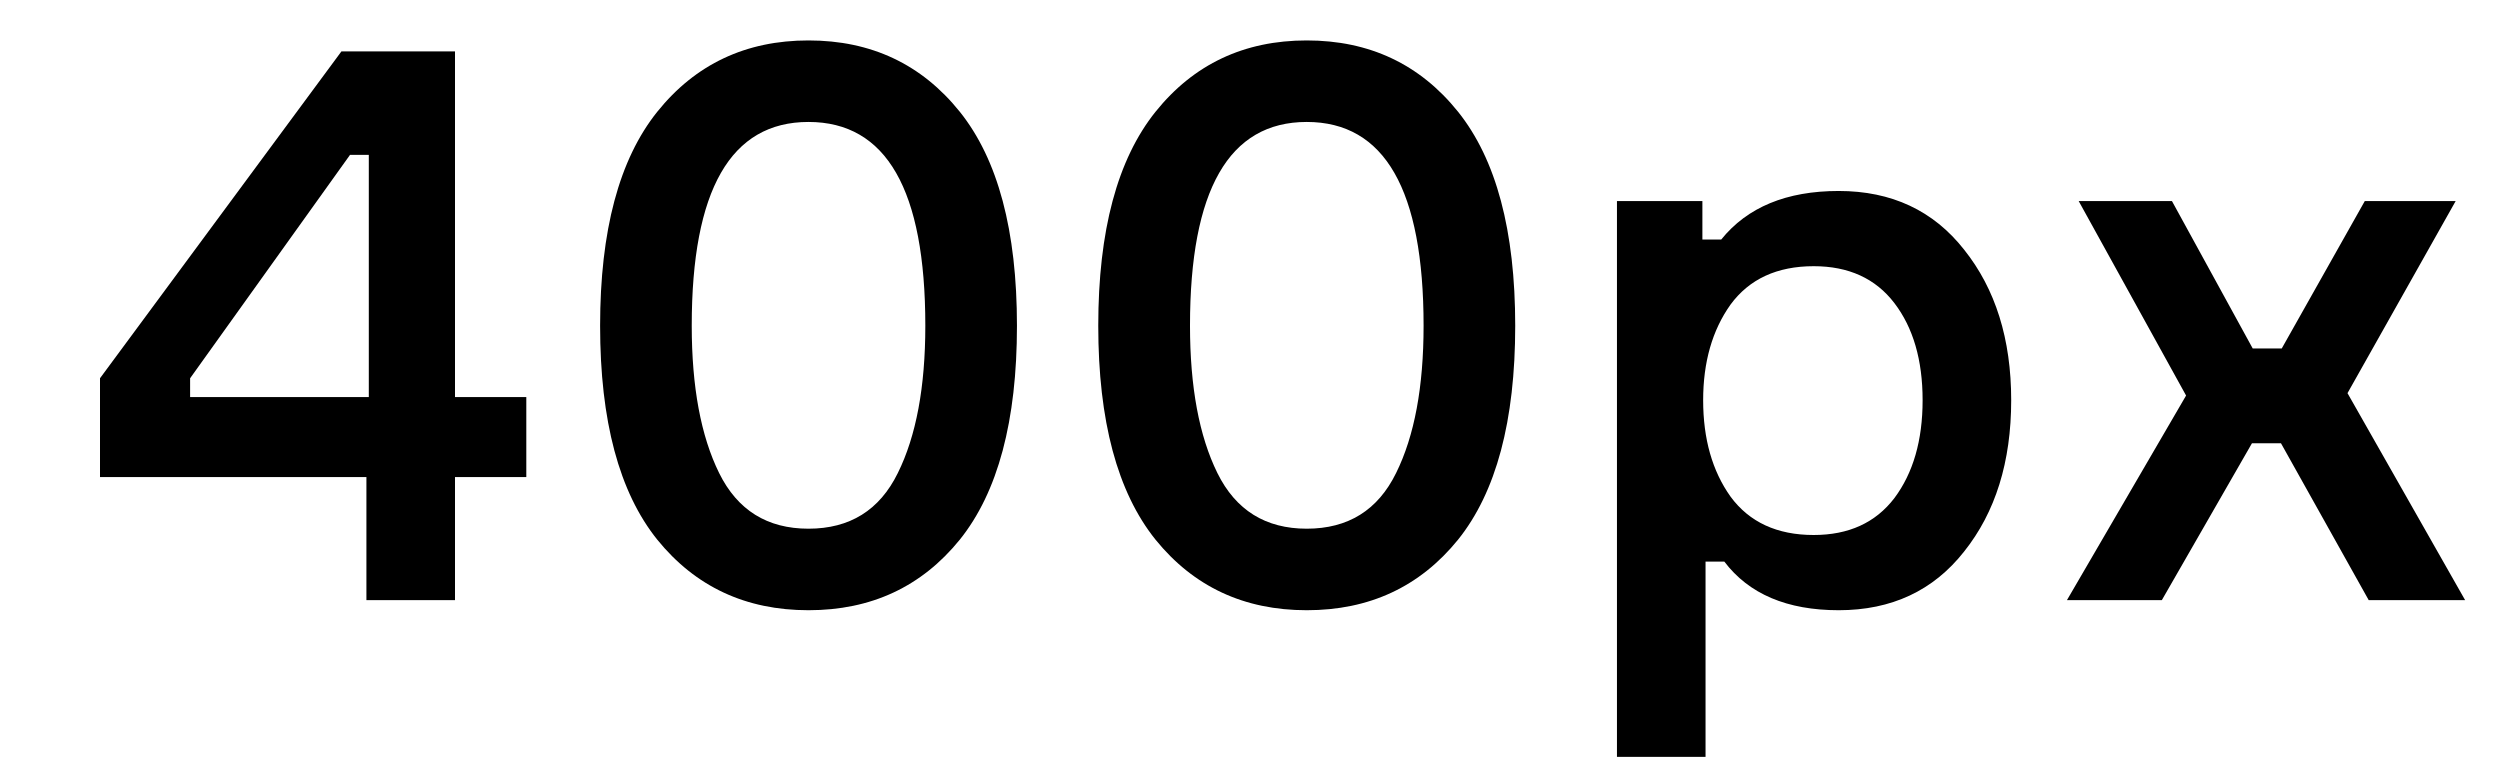
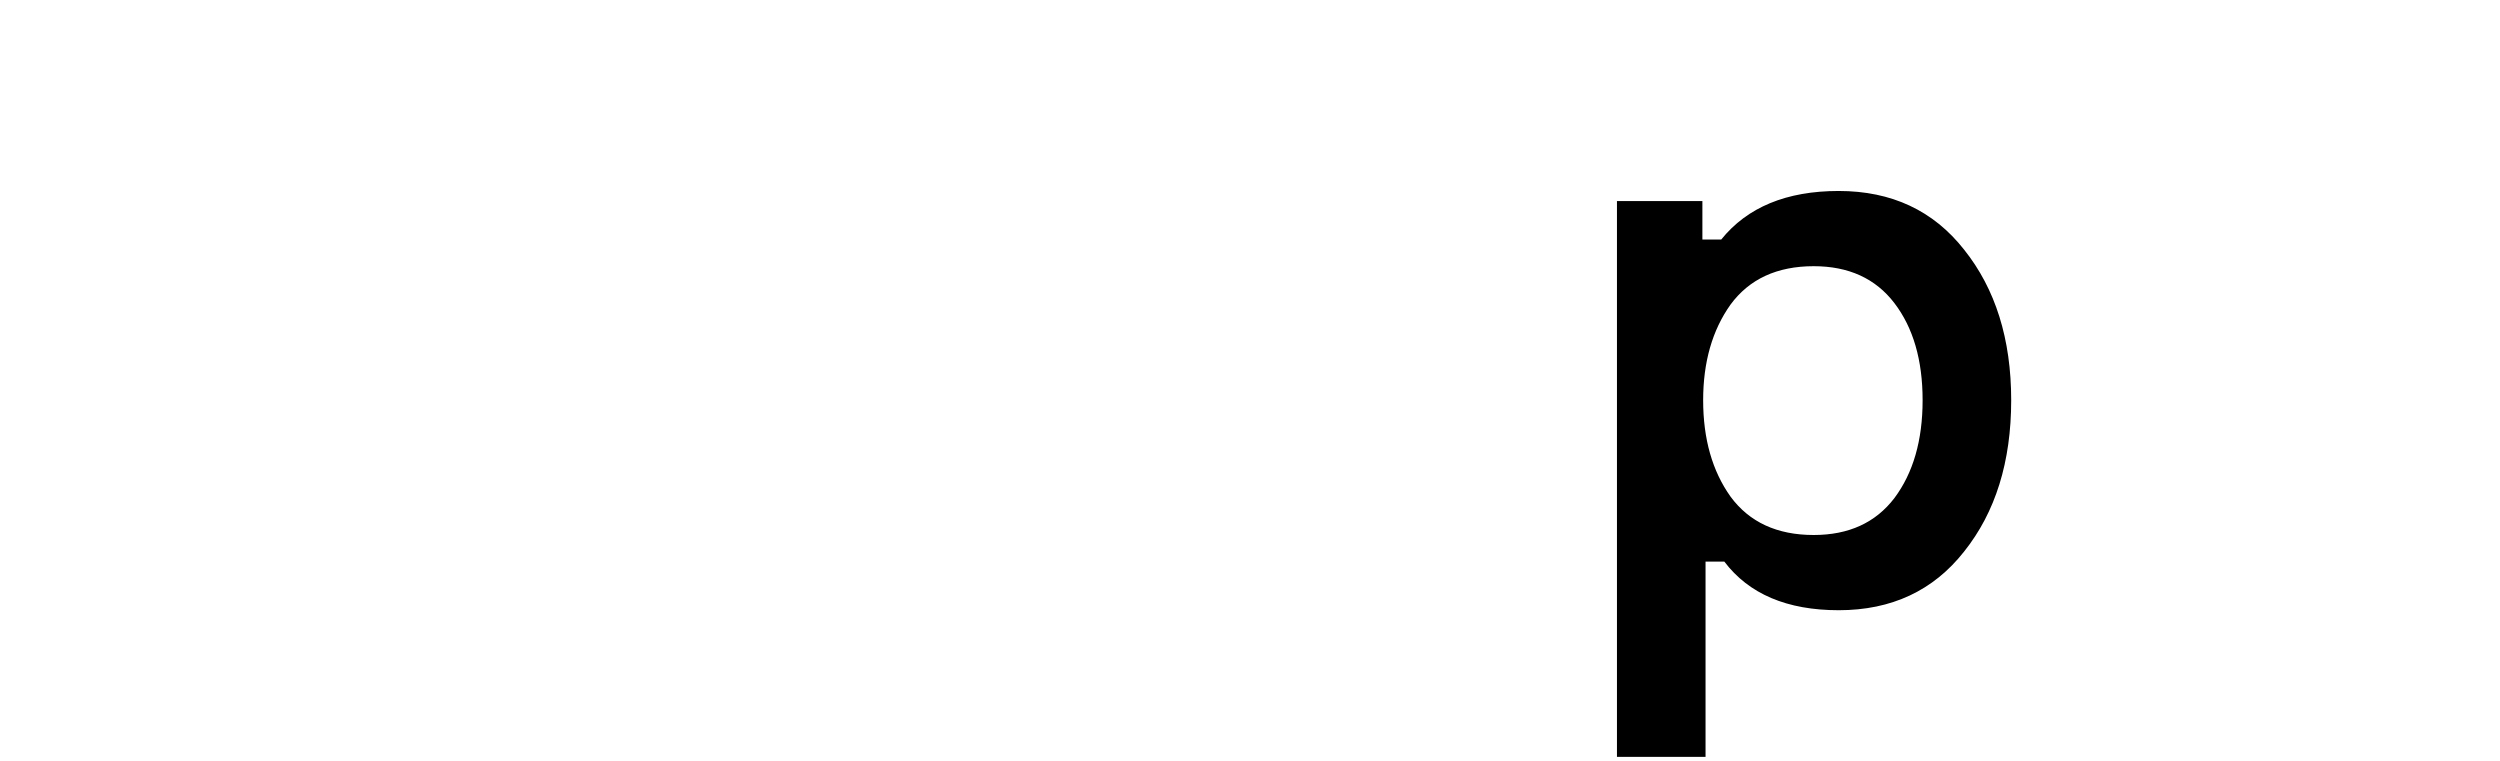
<svg xmlns="http://www.w3.org/2000/svg" width="23" height="7" viewBox="0 0 23 7" fill="none">
-   <path d="M4.186 3.653H4.842V4.389H4.186V5.521H3.371V4.389H0.92V3.48L3.141 0.473H4.186V3.653ZM1.749 3.653H3.393V1.425H3.22L1.749 3.48V3.653Z" fill="black" />
-   <path d="M6.047 1.028C6.398 0.591 6.862 0.372 7.438 0.372C8.015 0.372 8.479 0.591 8.83 1.028C9.181 1.466 9.356 2.122 9.356 2.997C9.356 3.872 9.181 4.528 8.83 4.965C8.479 5.398 8.015 5.614 7.438 5.614C6.862 5.614 6.398 5.398 6.047 4.965C5.696 4.528 5.521 3.872 5.521 2.997C5.521 2.122 5.696 1.466 6.047 1.028ZM6.616 4.352C6.785 4.694 7.059 4.864 7.438 4.864C7.818 4.864 8.092 4.694 8.26 4.352C8.429 4.011 8.513 3.559 8.513 2.997C8.513 1.747 8.155 1.122 7.438 1.122C6.722 1.122 6.364 1.747 6.364 2.997C6.364 3.559 6.448 4.011 6.616 4.352Z" fill="black" />
-   <path d="M10.631 1.028C10.982 0.591 11.446 0.372 12.022 0.372C12.599 0.372 13.063 0.591 13.414 1.028C13.765 1.466 13.94 2.122 13.94 2.997C13.94 3.872 13.765 4.528 13.414 4.965C13.063 5.398 12.599 5.614 12.022 5.614C11.446 5.614 10.982 5.398 10.631 4.965C10.28 4.528 10.104 3.872 10.104 2.997C10.104 2.122 10.28 1.466 10.631 1.028ZM11.2 4.352C11.369 4.694 11.643 4.864 12.022 4.864C12.402 4.864 12.676 4.694 12.844 4.352C13.013 4.011 13.097 3.559 13.097 2.997C13.097 1.747 12.739 1.122 12.022 1.122C11.306 1.122 10.948 1.747 10.948 2.997C10.948 3.559 11.032 4.011 11.2 4.352Z" fill="black" />
  <path d="M16.686 2.449C16.349 2.449 16.094 2.567 15.921 2.802C15.753 3.038 15.669 3.331 15.669 3.682C15.669 4.038 15.753 4.333 15.921 4.569C16.094 4.804 16.349 4.922 16.686 4.922C17.008 4.922 17.255 4.809 17.428 4.583C17.601 4.352 17.688 4.052 17.688 3.682C17.688 3.312 17.601 3.014 17.428 2.788C17.255 2.562 17.008 2.449 16.686 2.449ZM14.876 1.85H15.662V2.204H15.835C16.075 1.906 16.436 1.757 16.916 1.757C17.402 1.757 17.787 1.937 18.07 2.297C18.358 2.658 18.503 3.119 18.503 3.682C18.503 4.249 18.358 4.713 18.07 5.074C17.787 5.434 17.402 5.614 16.916 5.614C16.441 5.614 16.09 5.465 15.864 5.167H15.691V6.963H14.876V1.85Z" fill="black" />
-   <path d="M21.792 5.521L20.985 4.078H20.718L19.889 5.521H19.016L20.112 3.639L19.124 1.85H19.982L20.725 3.206H20.992L21.756 1.85H22.592L21.597 3.617L22.679 5.521H21.792Z" fill="black" />
</svg>